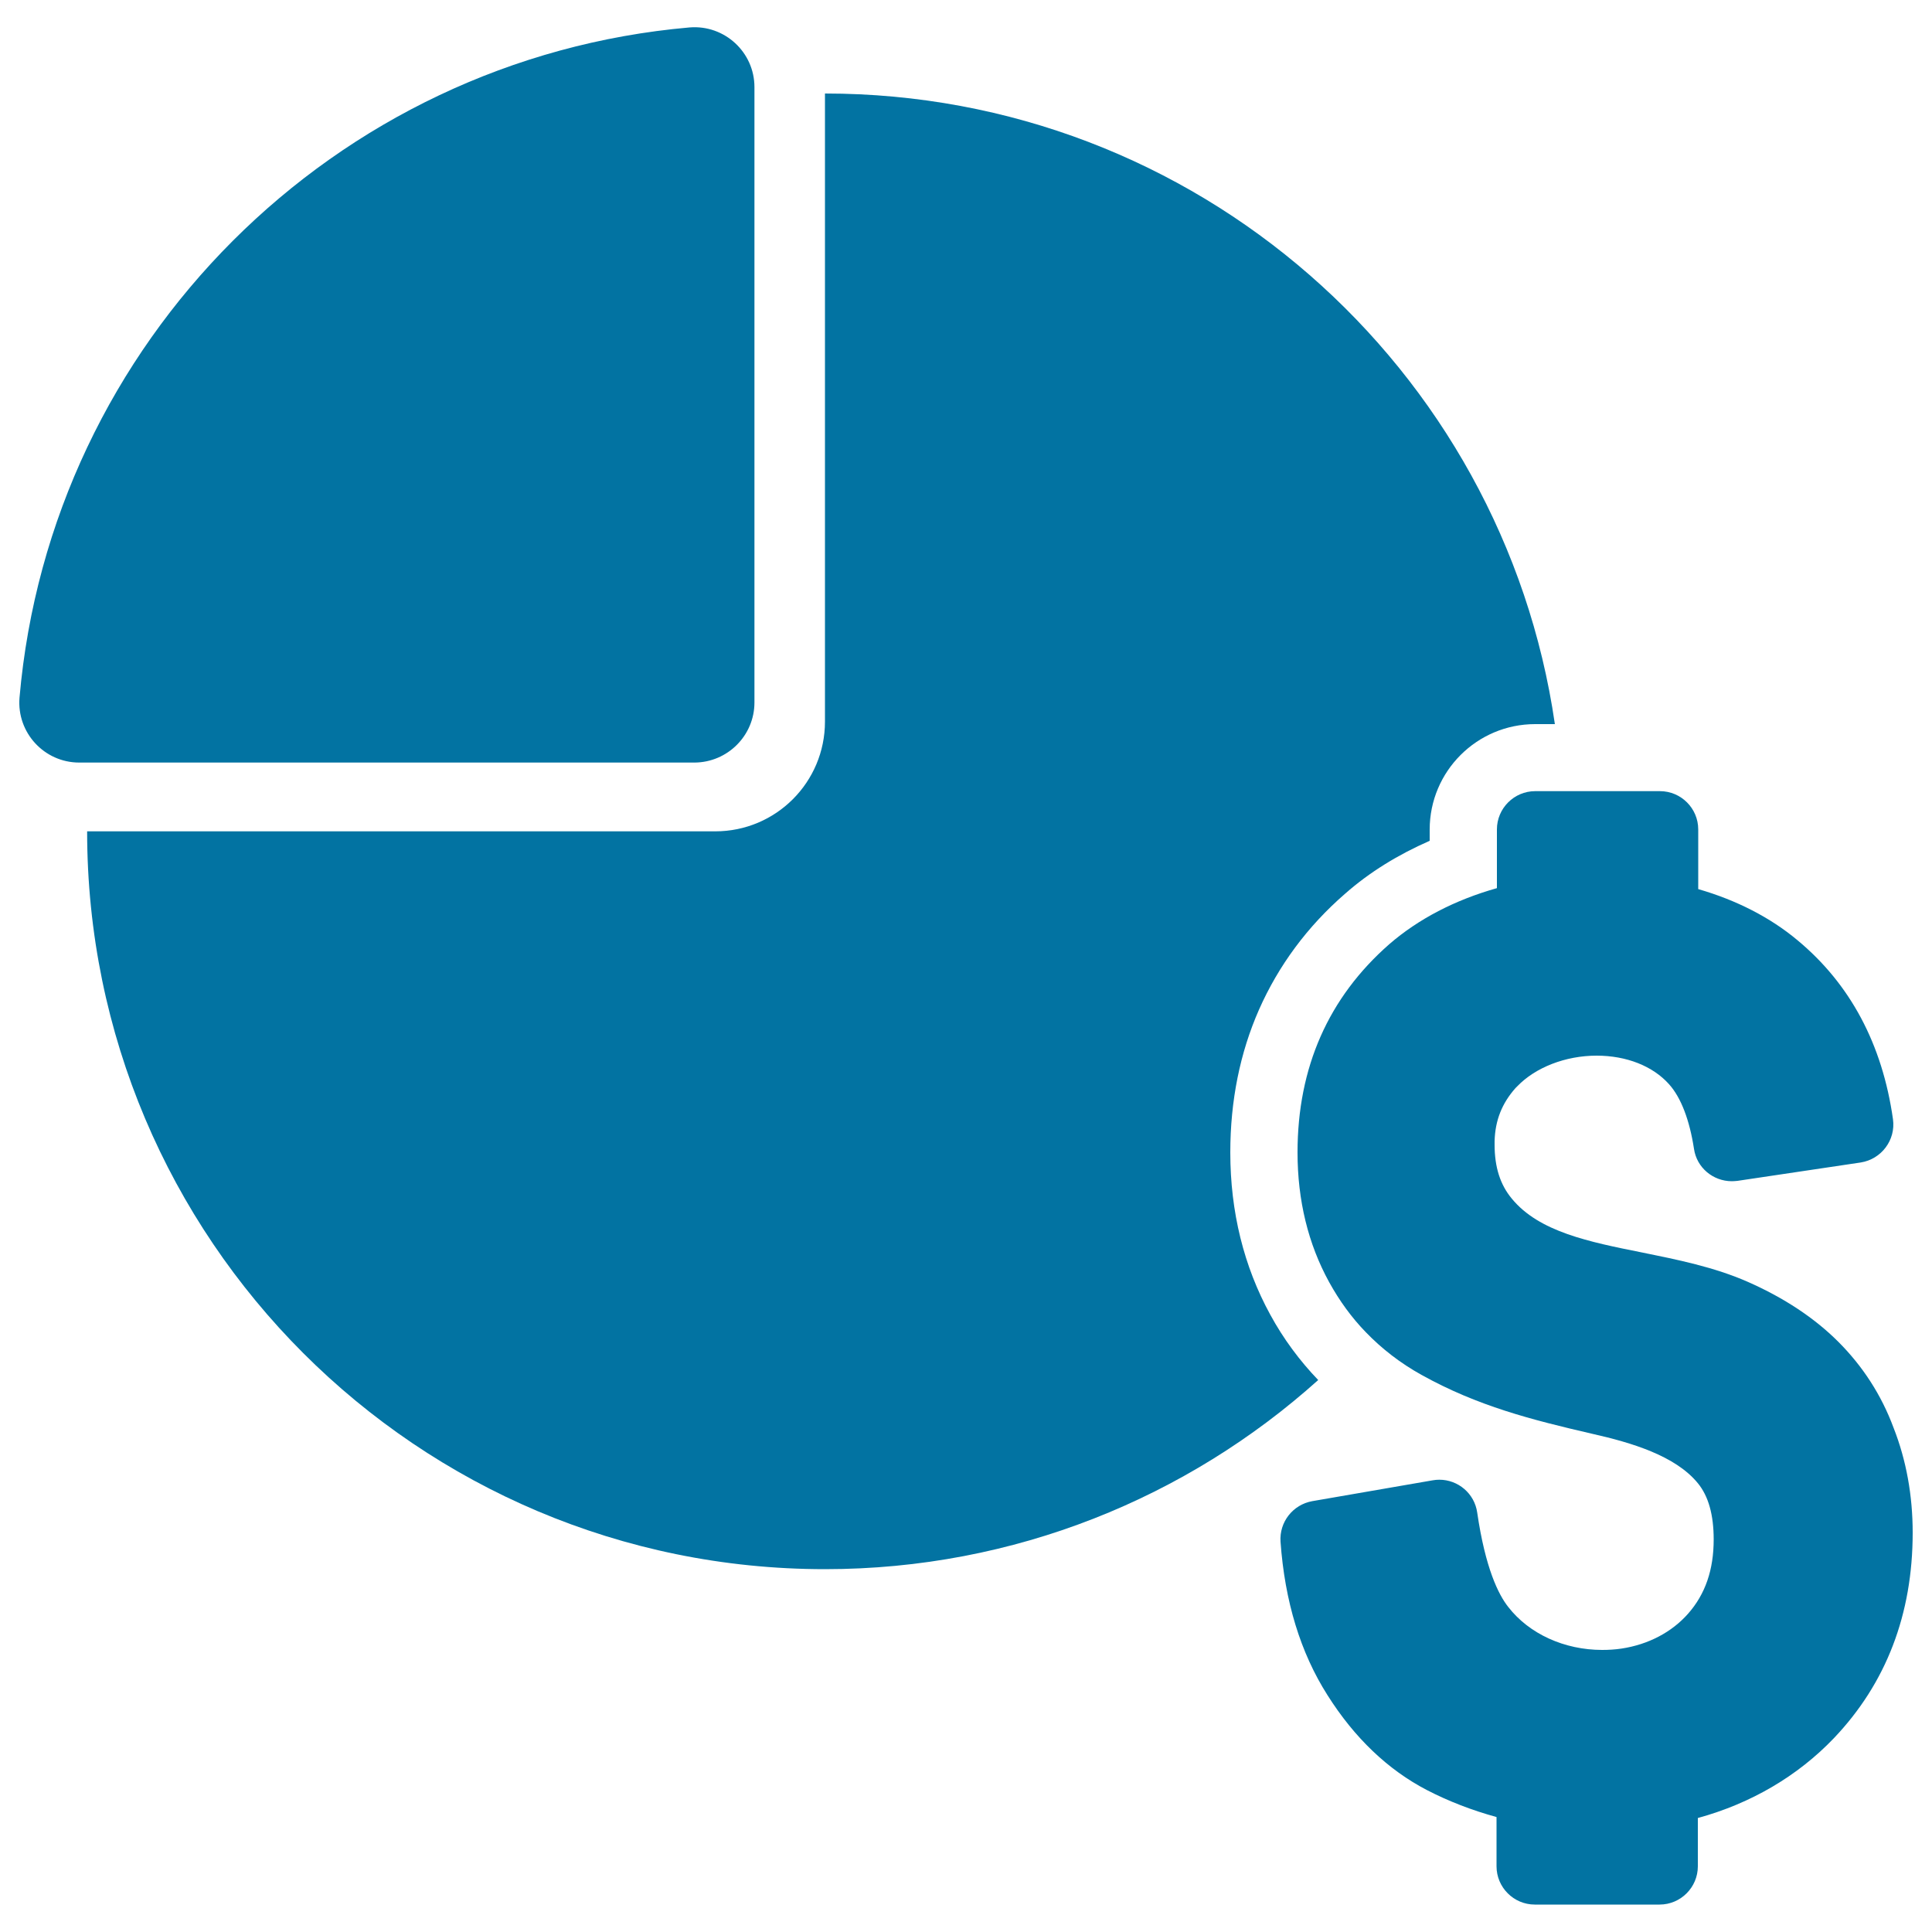
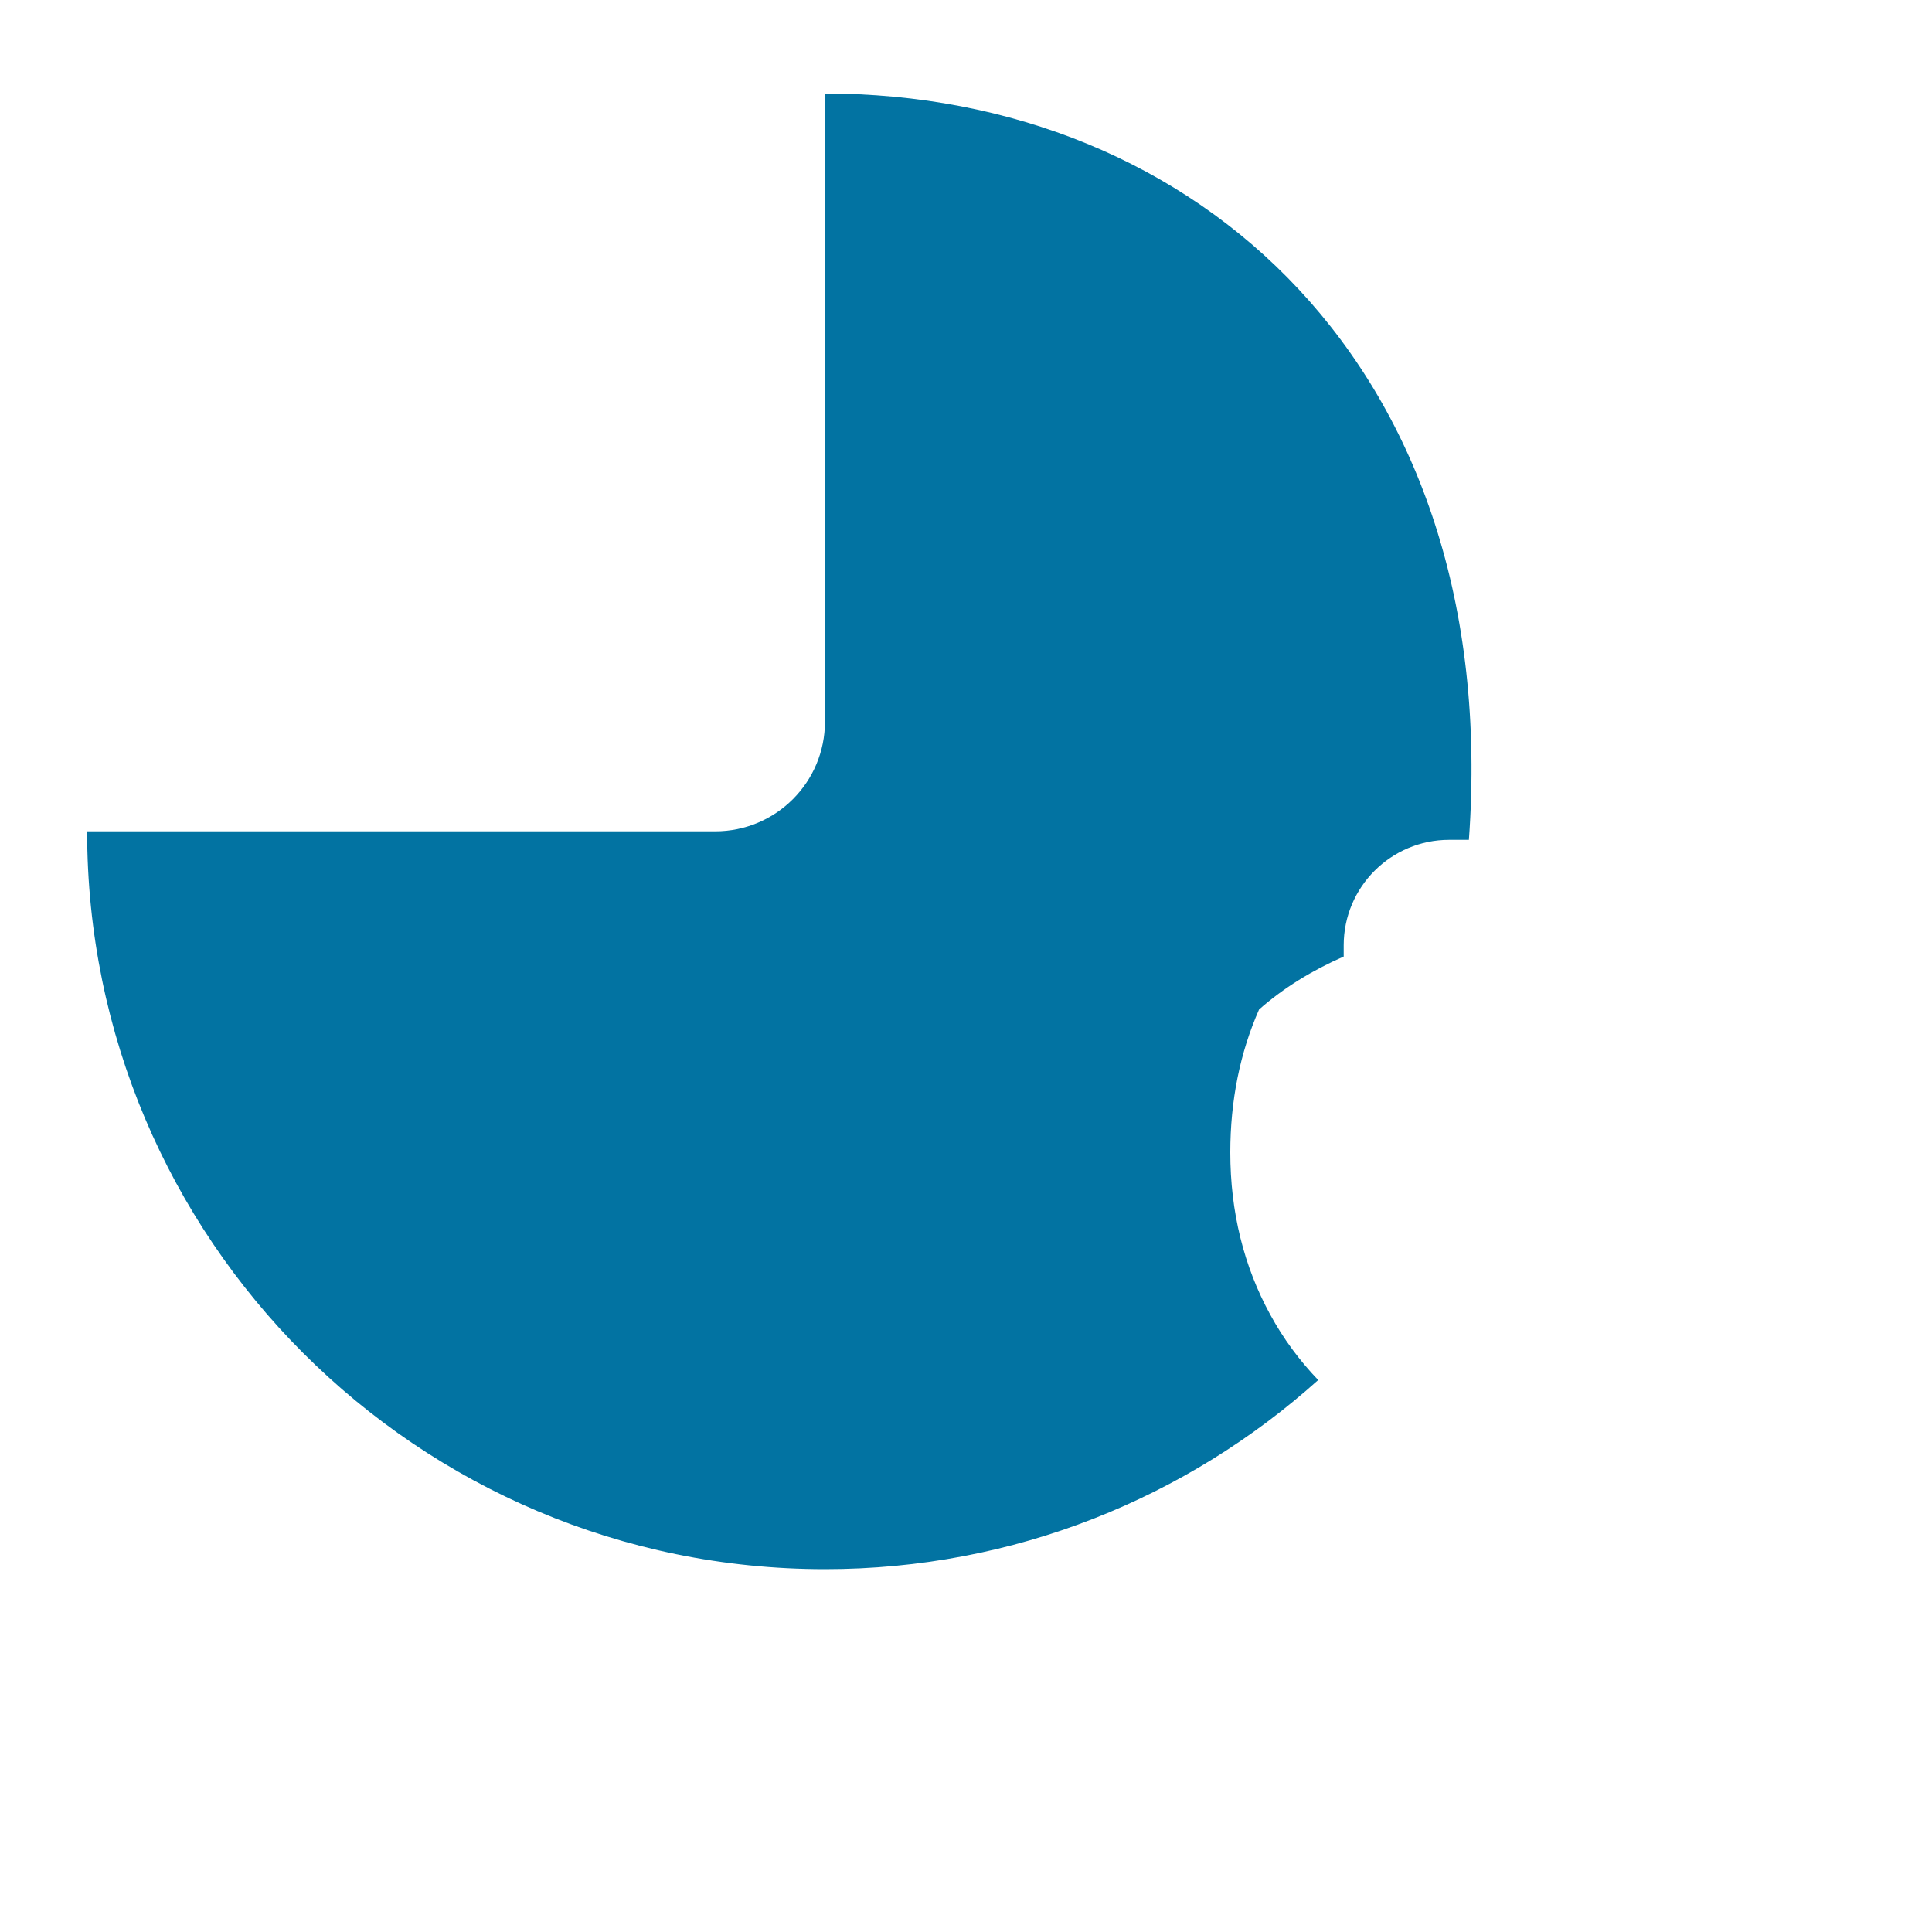
<svg xmlns="http://www.w3.org/2000/svg" viewBox="0 0 1000 1000" style="fill:#0273a2">
  <title>Pie Chart With Dollar SVG icon</title>
  <g>
    <g>
-       <path d="M657.5,680.5c-13.7-25-20.7-53.3-20.7-84c0-26.7,5-51.6,14.9-74c10-22.6,24.9-42.9,44.5-59.9c12.7-11.2,27.4-20.2,43.8-27.4v-5.8c0-30.2,24.5-54.6,54.6-54.6h10.2C778,190.2,619.1,48.4,427,48.4v325.1c0,31.4-25.4,56.8-56.8,56.8H45.1C45.1,641.2,216,812.2,427,812.2c98.1,0,187.6-37.1,255.3-97.9C672.7,704.3,664.3,693,657.5,680.5z" />
-       <path d="M390.5,363.6V45.1c0-18.1-15.5-32.4-33.6-30.9C172.9,30.3,26.1,177,10.1,361.1c-1.5,18.1,12.8,33.6,30.9,33.6h318.5C376.6,394.6,390.5,380.7,390.5,363.6z" />
-       <path d="M951.5,694.5c-12.3-12.3-28-22.7-46.8-31c-17.5-7.7-36.5-11.5-54.7-15.2c-27.5-5.5-53.4-10.7-67.5-27.9c-6-7.2-8.9-16.3-8.9-27.9c0-0.6,0-1.2,0-1.9c0.3-10.7,3.8-19.5,10.8-27.4c0.3-0.3,0.6-0.6,0.9-0.9c9.4-9.8,25-15.9,41.1-15.9c15.5,0,29.1,5.4,37.5,14.8c6.2,6.9,10.6,18.5,12.9,33.4l0,0c1.4,9.8,9.9,16.8,19.6,16.8c0.9,0,2-0.1,3-0.2l63.7-9.5c10.7-1.7,18.2-11.6,16.7-22.4l0,0c-5.5-38.8-22.1-70-49.5-92.7c-14-11.7-31.5-20.7-51.3-26.4v-30.9c0-10.9-8.9-19.8-19.8-19.8h-50.9h-13.7c-10.9,0-19.8,8.9-19.8,19.8v30.4c-21.7,6.1-40.7,16-55.7,29c-31.5,27.6-47.5,63.8-47.5,107.8c0,24.8,5.5,47.4,16.4,67.2c5.3,9.6,11.6,18.3,19,25.9c8.3,8.6,17.9,16,28.7,22c29.1,16.2,57.2,23.3,88.3,30.5c20.5,4.6,43.2,11.4,54.8,25.6c5.5,6.7,8.2,16.4,8.2,29.1c0,15.7-4.3,28.3-13.3,38.5c-8.4,9.5-20.5,15.9-34.4,18c-3.3,0.5-6.7,0.7-10,0.7c-19.6,0-37.8-8.3-48.6-22.2c-5.1-6.4-11.9-20.1-16.1-48.9l0,0c-1.4-9.9-9.9-17-19.6-17c-1.1,0-2.3,0.1-3.4,0.3L679.2,777c-10,1.8-17.1,10.8-16.4,21l0,0c2.2,30.8,10.3,57.4,24.3,79.4c14,22.2,31.4,38.7,51.4,49.1c11.4,5.9,23.4,10.5,36.1,14V966c0,10.9,8.9,19.8,19.8,19.8H859c10.9,0,19.8-8.9,19.8-19.8v-25c27.7-7.6,51.7-21.8,70.3-41.2c27.2-28.5,40.9-64.3,40.9-106.5c0-19.2-3.3-37.5-9.9-54.3C973.8,722,964.1,707.1,951.5,694.5z" />
+       <path d="M657.5,680.5c-13.7-25-20.7-53.3-20.7-84c0-26.7,5-51.6,14.9-74c12.7-11.2,27.4-20.2,43.8-27.4v-5.8c0-30.2,24.5-54.6,54.6-54.6h10.2C778,190.2,619.1,48.4,427,48.4v325.1c0,31.4-25.4,56.8-56.8,56.8H45.1C45.1,641.2,216,812.2,427,812.2c98.1,0,187.6-37.1,255.3-97.9C672.7,704.3,664.3,693,657.5,680.5z" />
    </g>
  </g>
</svg>